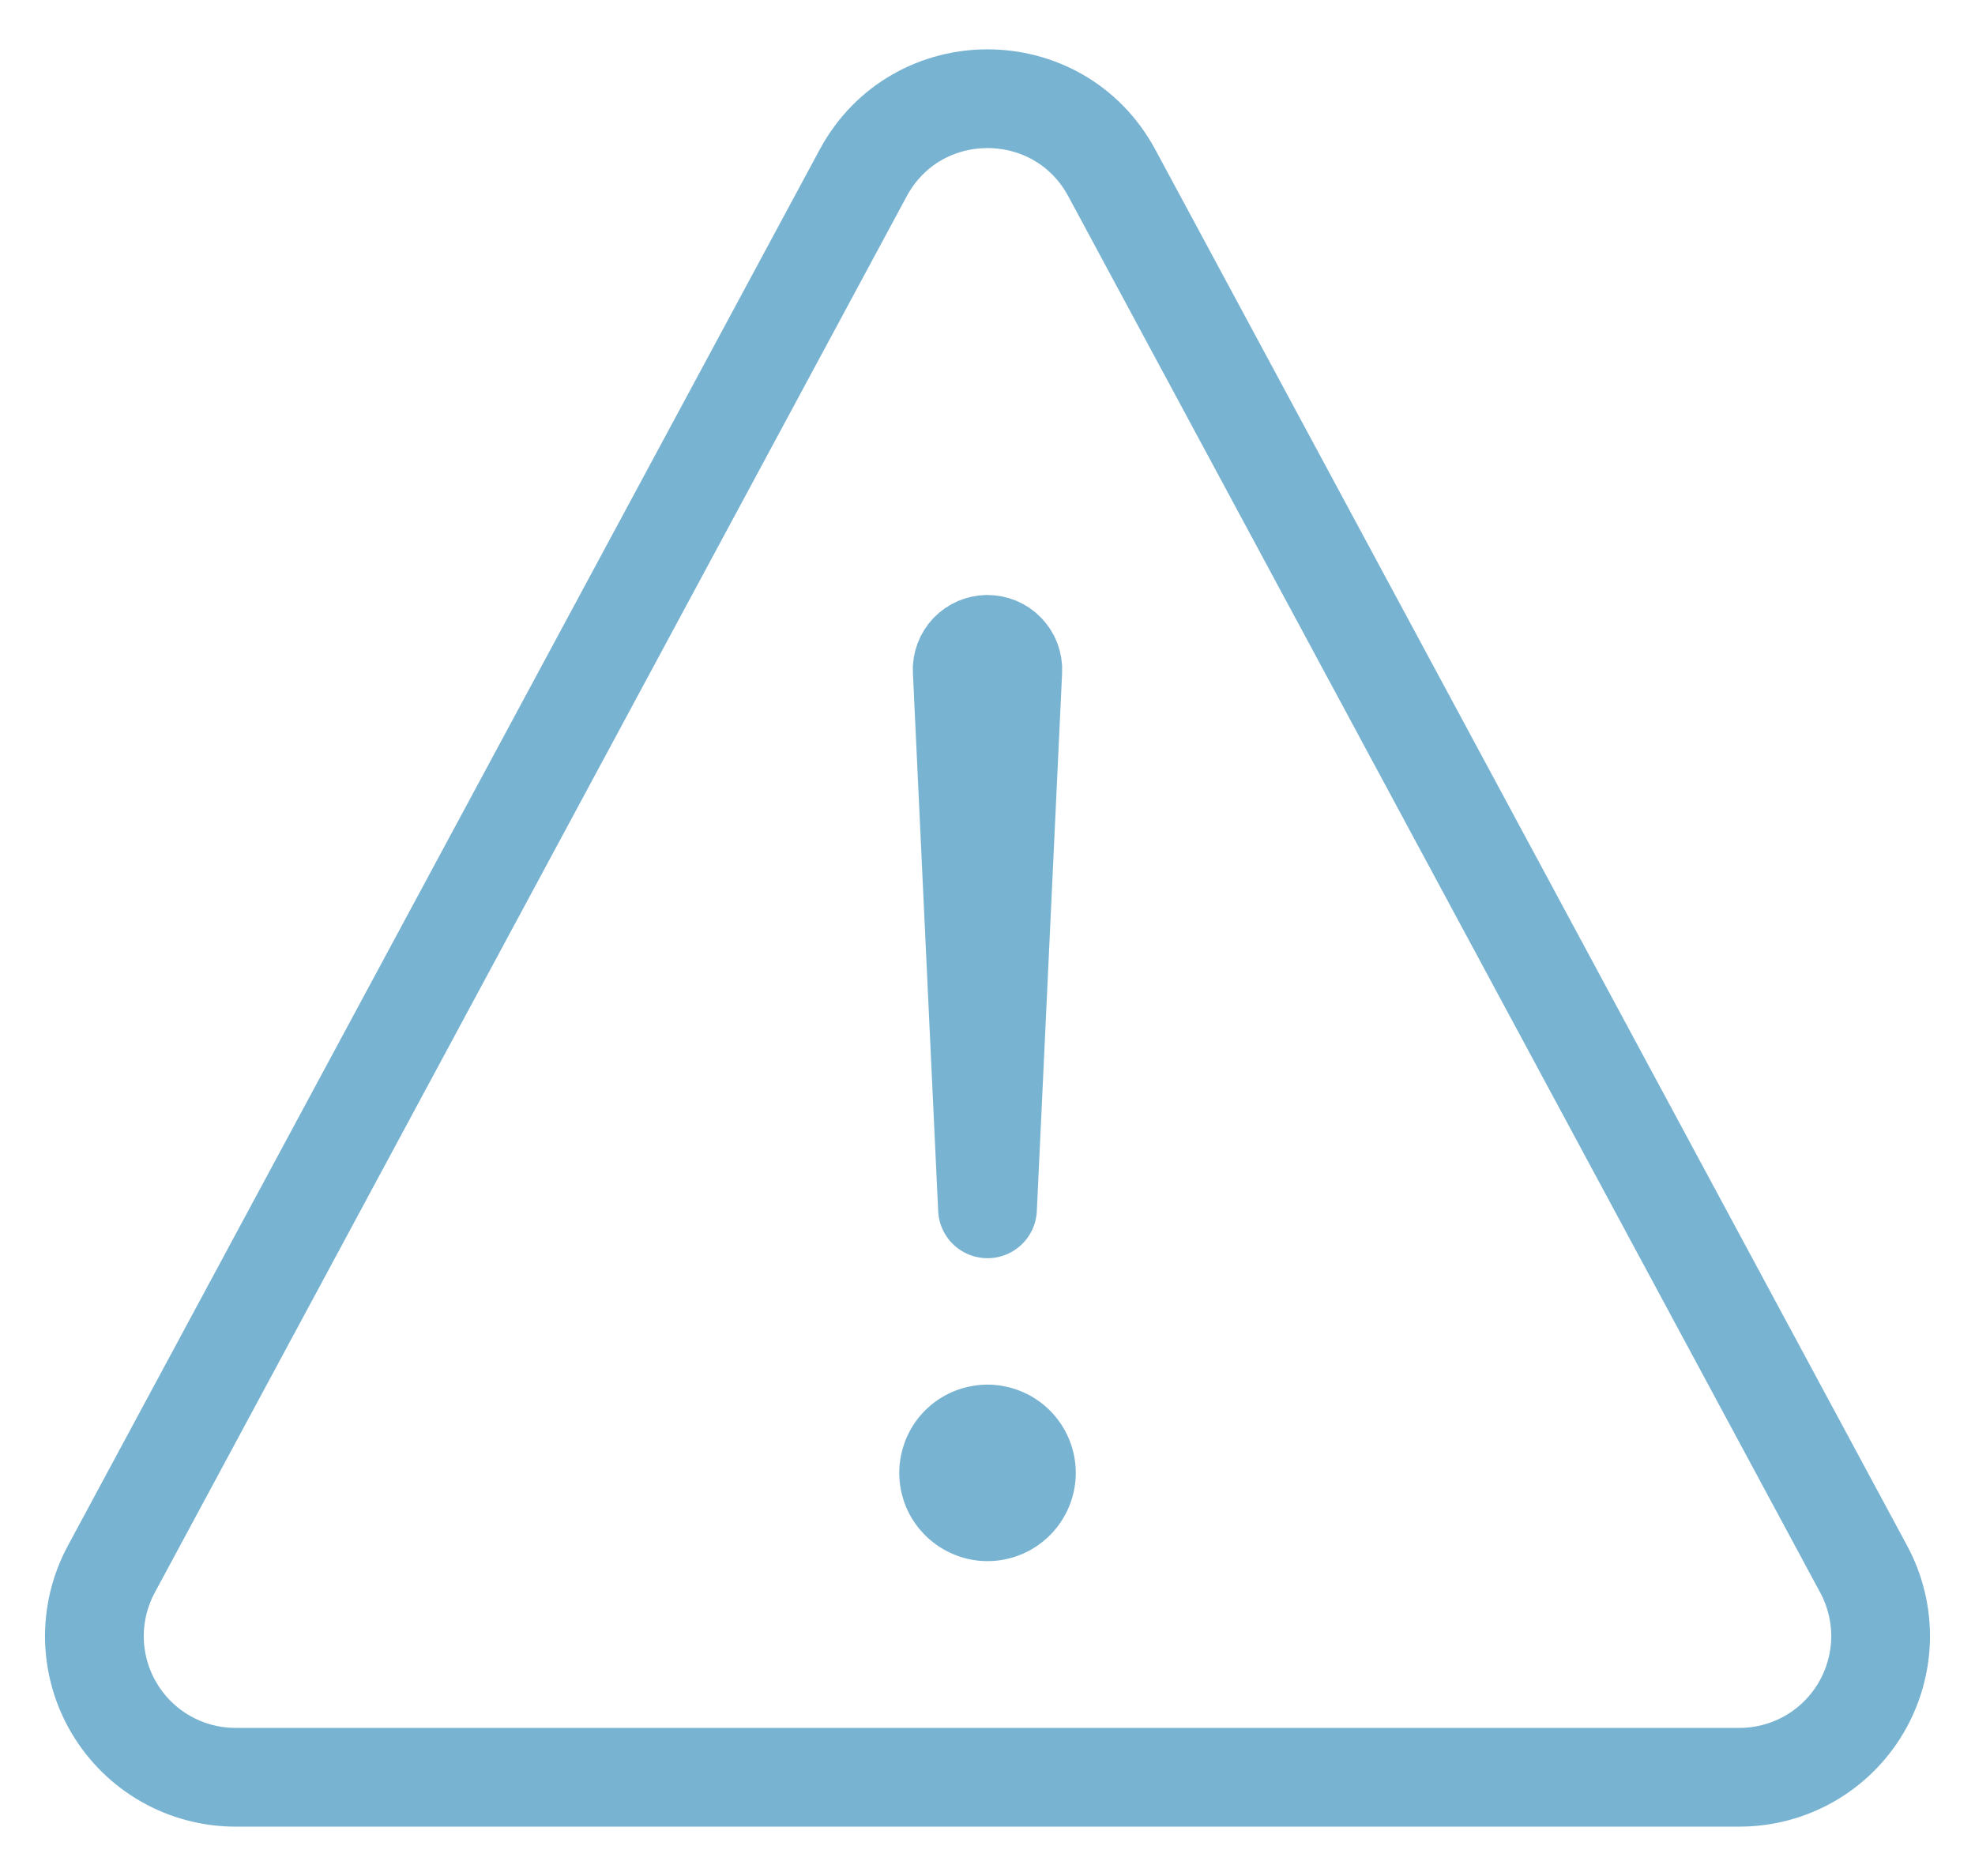
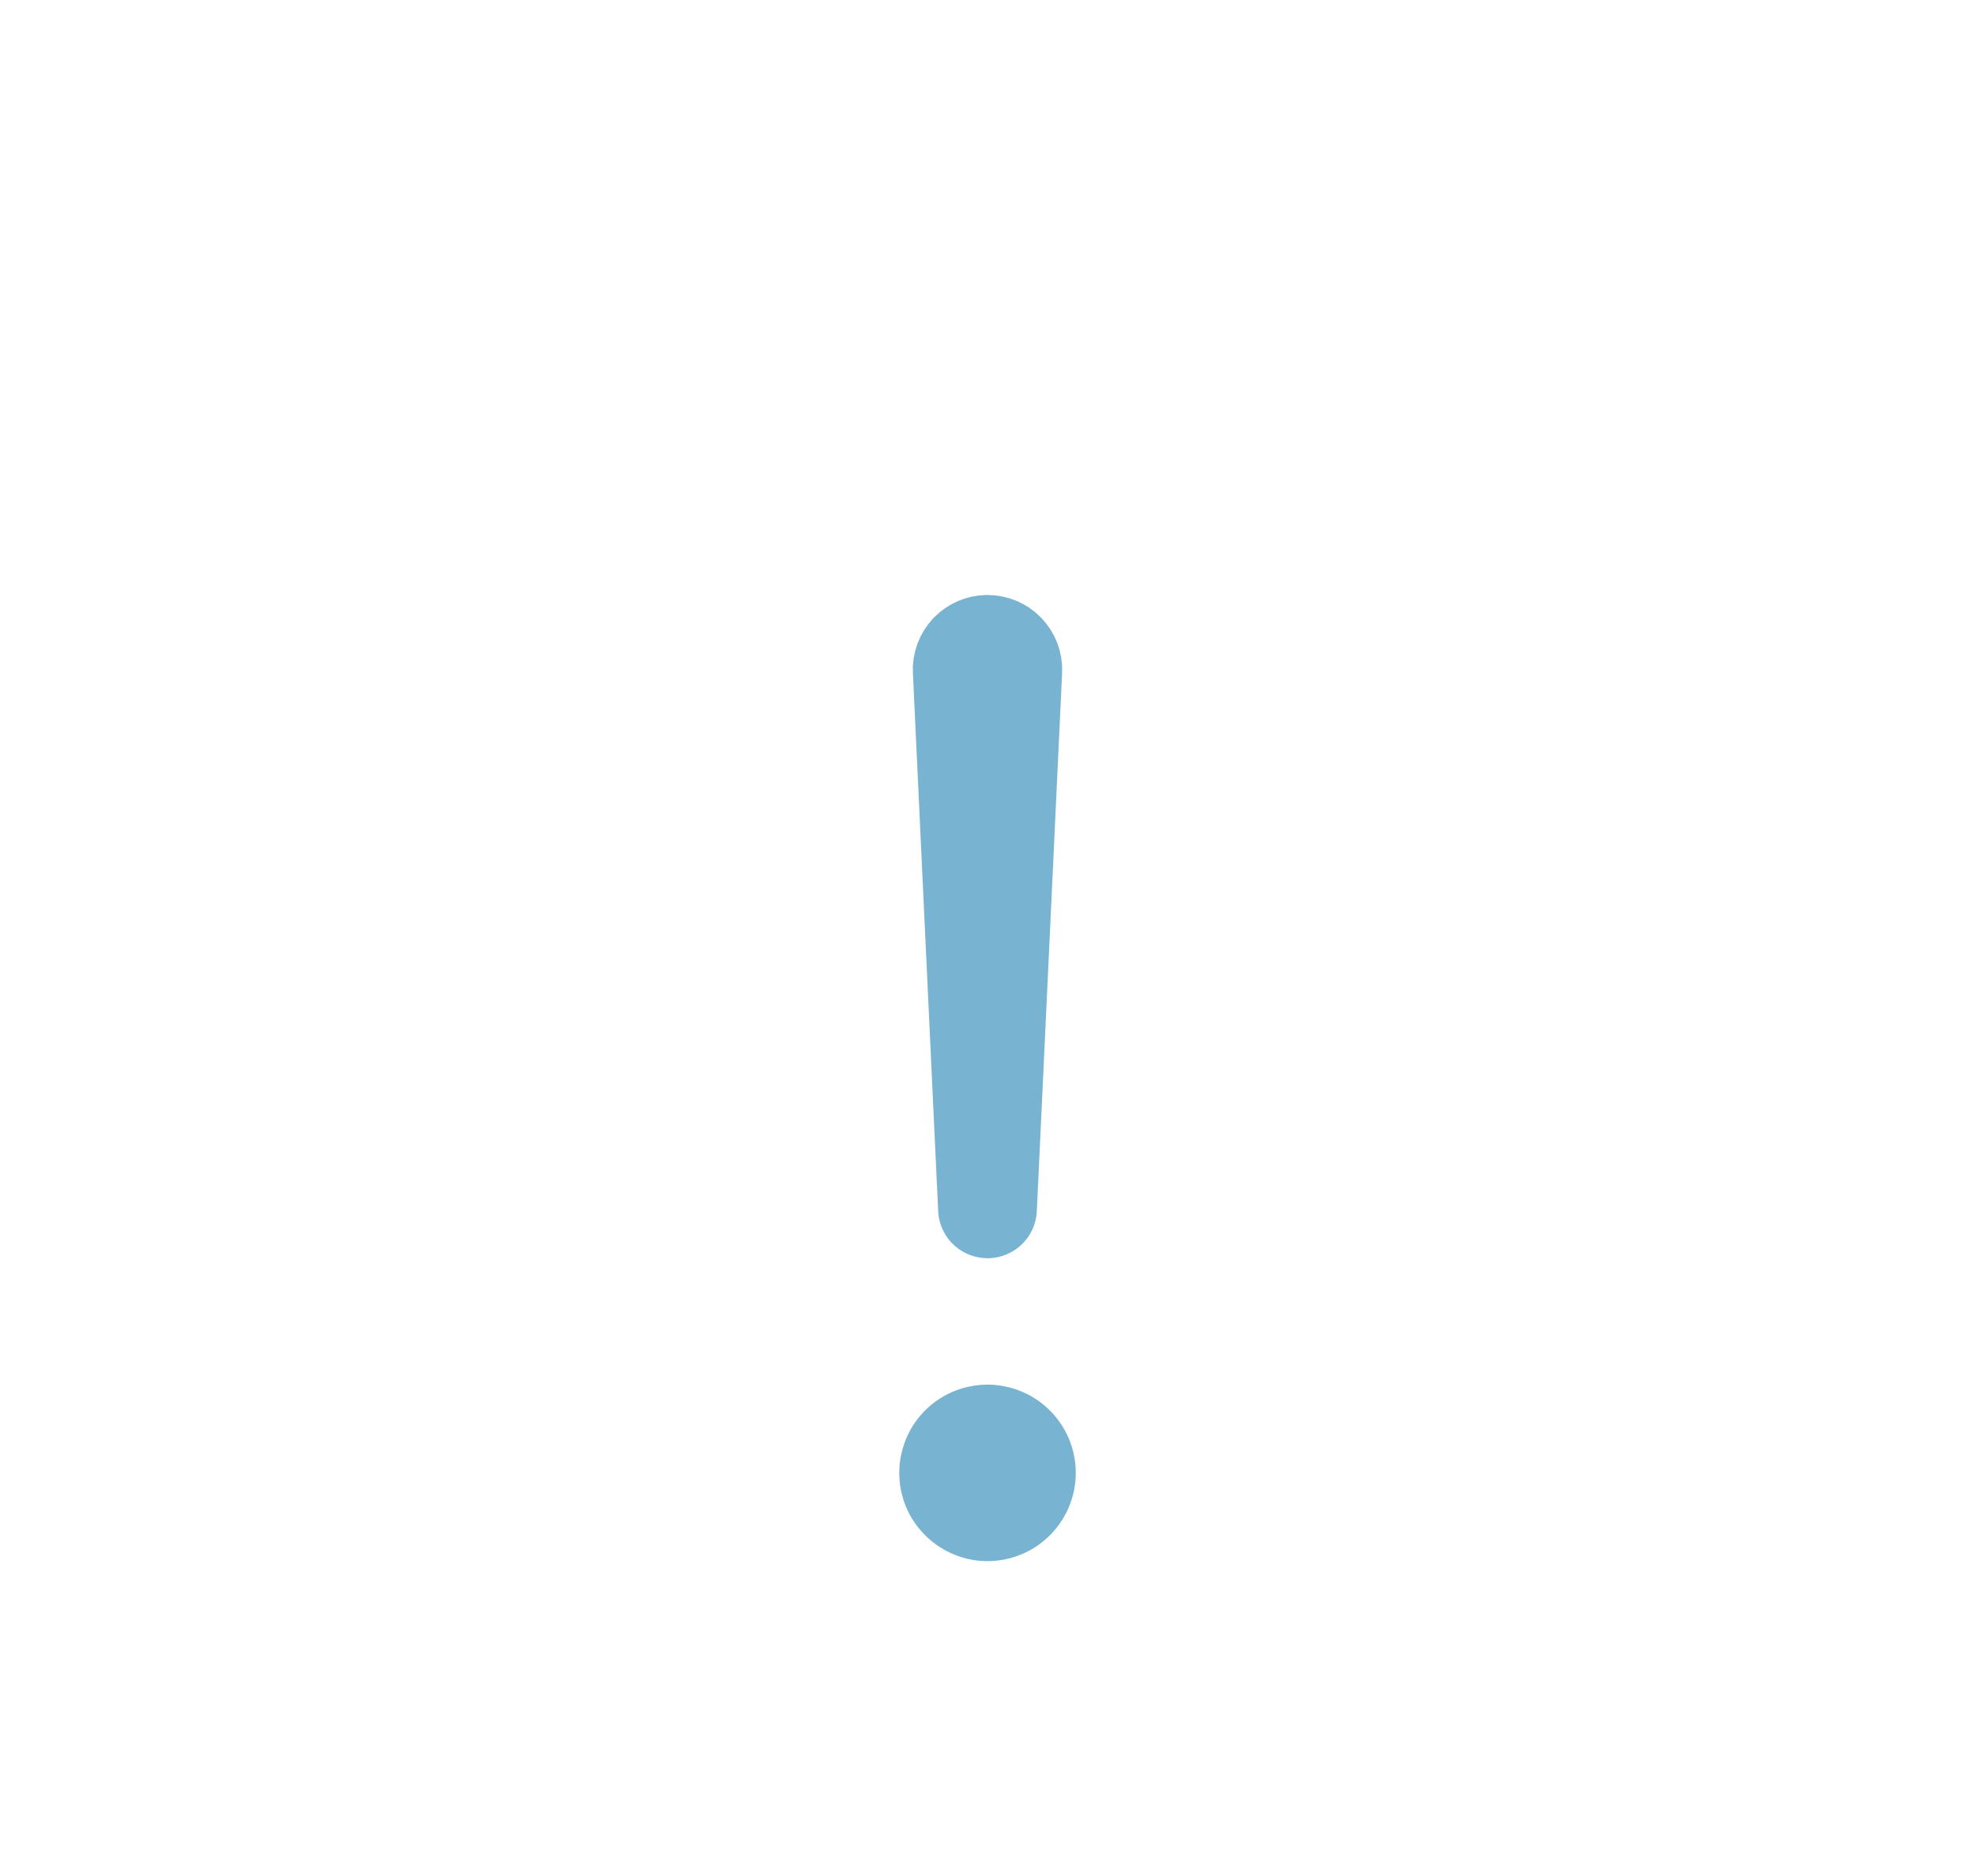
<svg xmlns="http://www.w3.org/2000/svg" width="20" height="19" viewBox="0 0 20 19" fill="none">
-   <path d="M2.385 18H17.614C17.862 18 18.105 17.936 18.32 17.814C18.535 17.692 18.715 17.516 18.842 17.303C18.968 17.091 19.038 16.849 19.044 16.602C19.049 16.355 18.99 16.11 18.873 15.893L11.259 1.752C10.719 0.749 9.281 0.749 8.741 1.752L1.127 15.893C1.01 16.11 0.951 16.355 0.956 16.602C0.962 16.849 1.031 17.091 1.158 17.303C1.285 17.516 1.465 17.692 1.68 17.814C1.895 17.936 2.138 18 2.385 18Z" stroke="#78B3D1" stroke-linecap="round" stroke-linejoin="round" />
  <path d="M9.744 6.792L10 12.243L10.256 6.794C10.258 6.759 10.252 6.725 10.24 6.692C10.227 6.659 10.209 6.63 10.184 6.604C10.16 6.579 10.131 6.56 10.099 6.546C10.067 6.533 10.032 6.526 9.997 6.526C9.963 6.526 9.929 6.534 9.898 6.547C9.866 6.561 9.838 6.581 9.814 6.605C9.791 6.63 9.772 6.66 9.76 6.692C9.748 6.724 9.742 6.758 9.744 6.792Z" stroke="#78B3D1" stroke-linecap="round" stroke-linejoin="round" />
  <path d="M10 15.811C9.823 15.811 9.651 15.758 9.504 15.66C9.357 15.562 9.242 15.422 9.174 15.259C9.107 15.096 9.089 14.916 9.124 14.743C9.158 14.57 9.243 14.41 9.368 14.285C9.493 14.16 9.652 14.075 9.826 14.041C9.999 14.006 10.179 14.024 10.342 14.092C10.505 14.159 10.645 14.274 10.743 14.421C10.841 14.568 10.894 14.741 10.894 14.917C10.894 15.154 10.799 15.382 10.632 15.549C10.464 15.717 10.237 15.811 10 15.811Z" fill="#78B3D1" />
</svg>